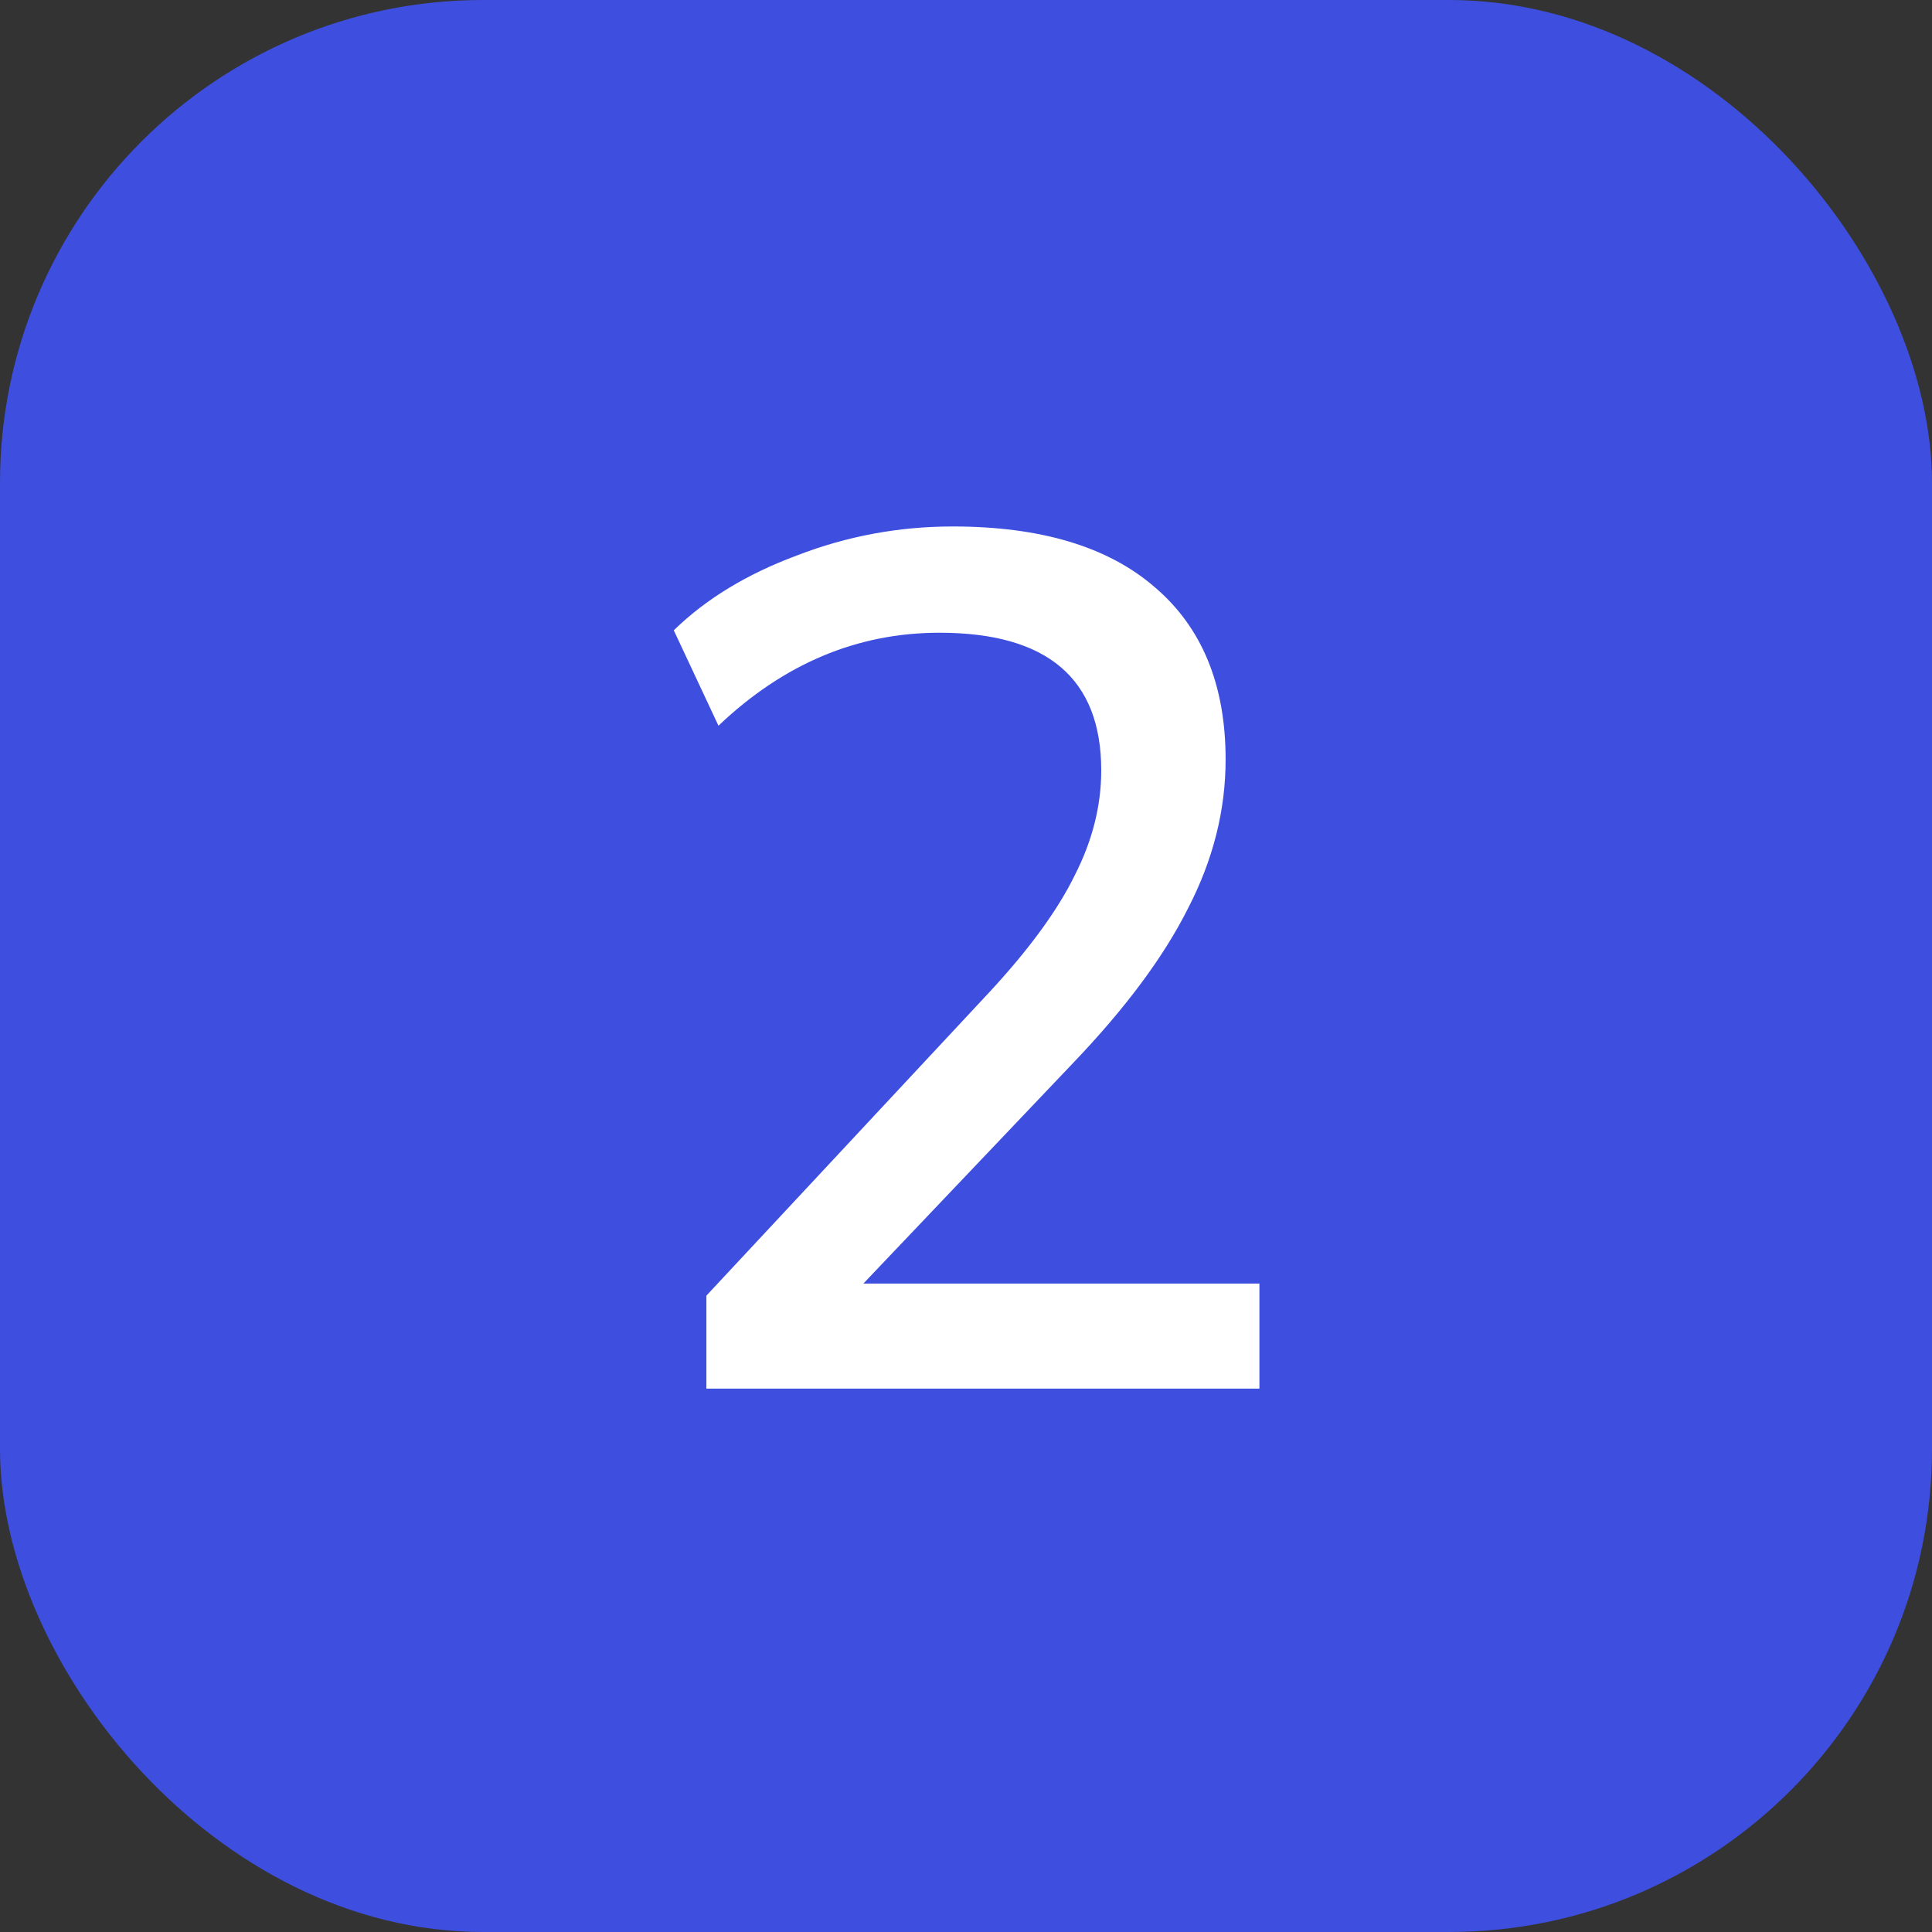
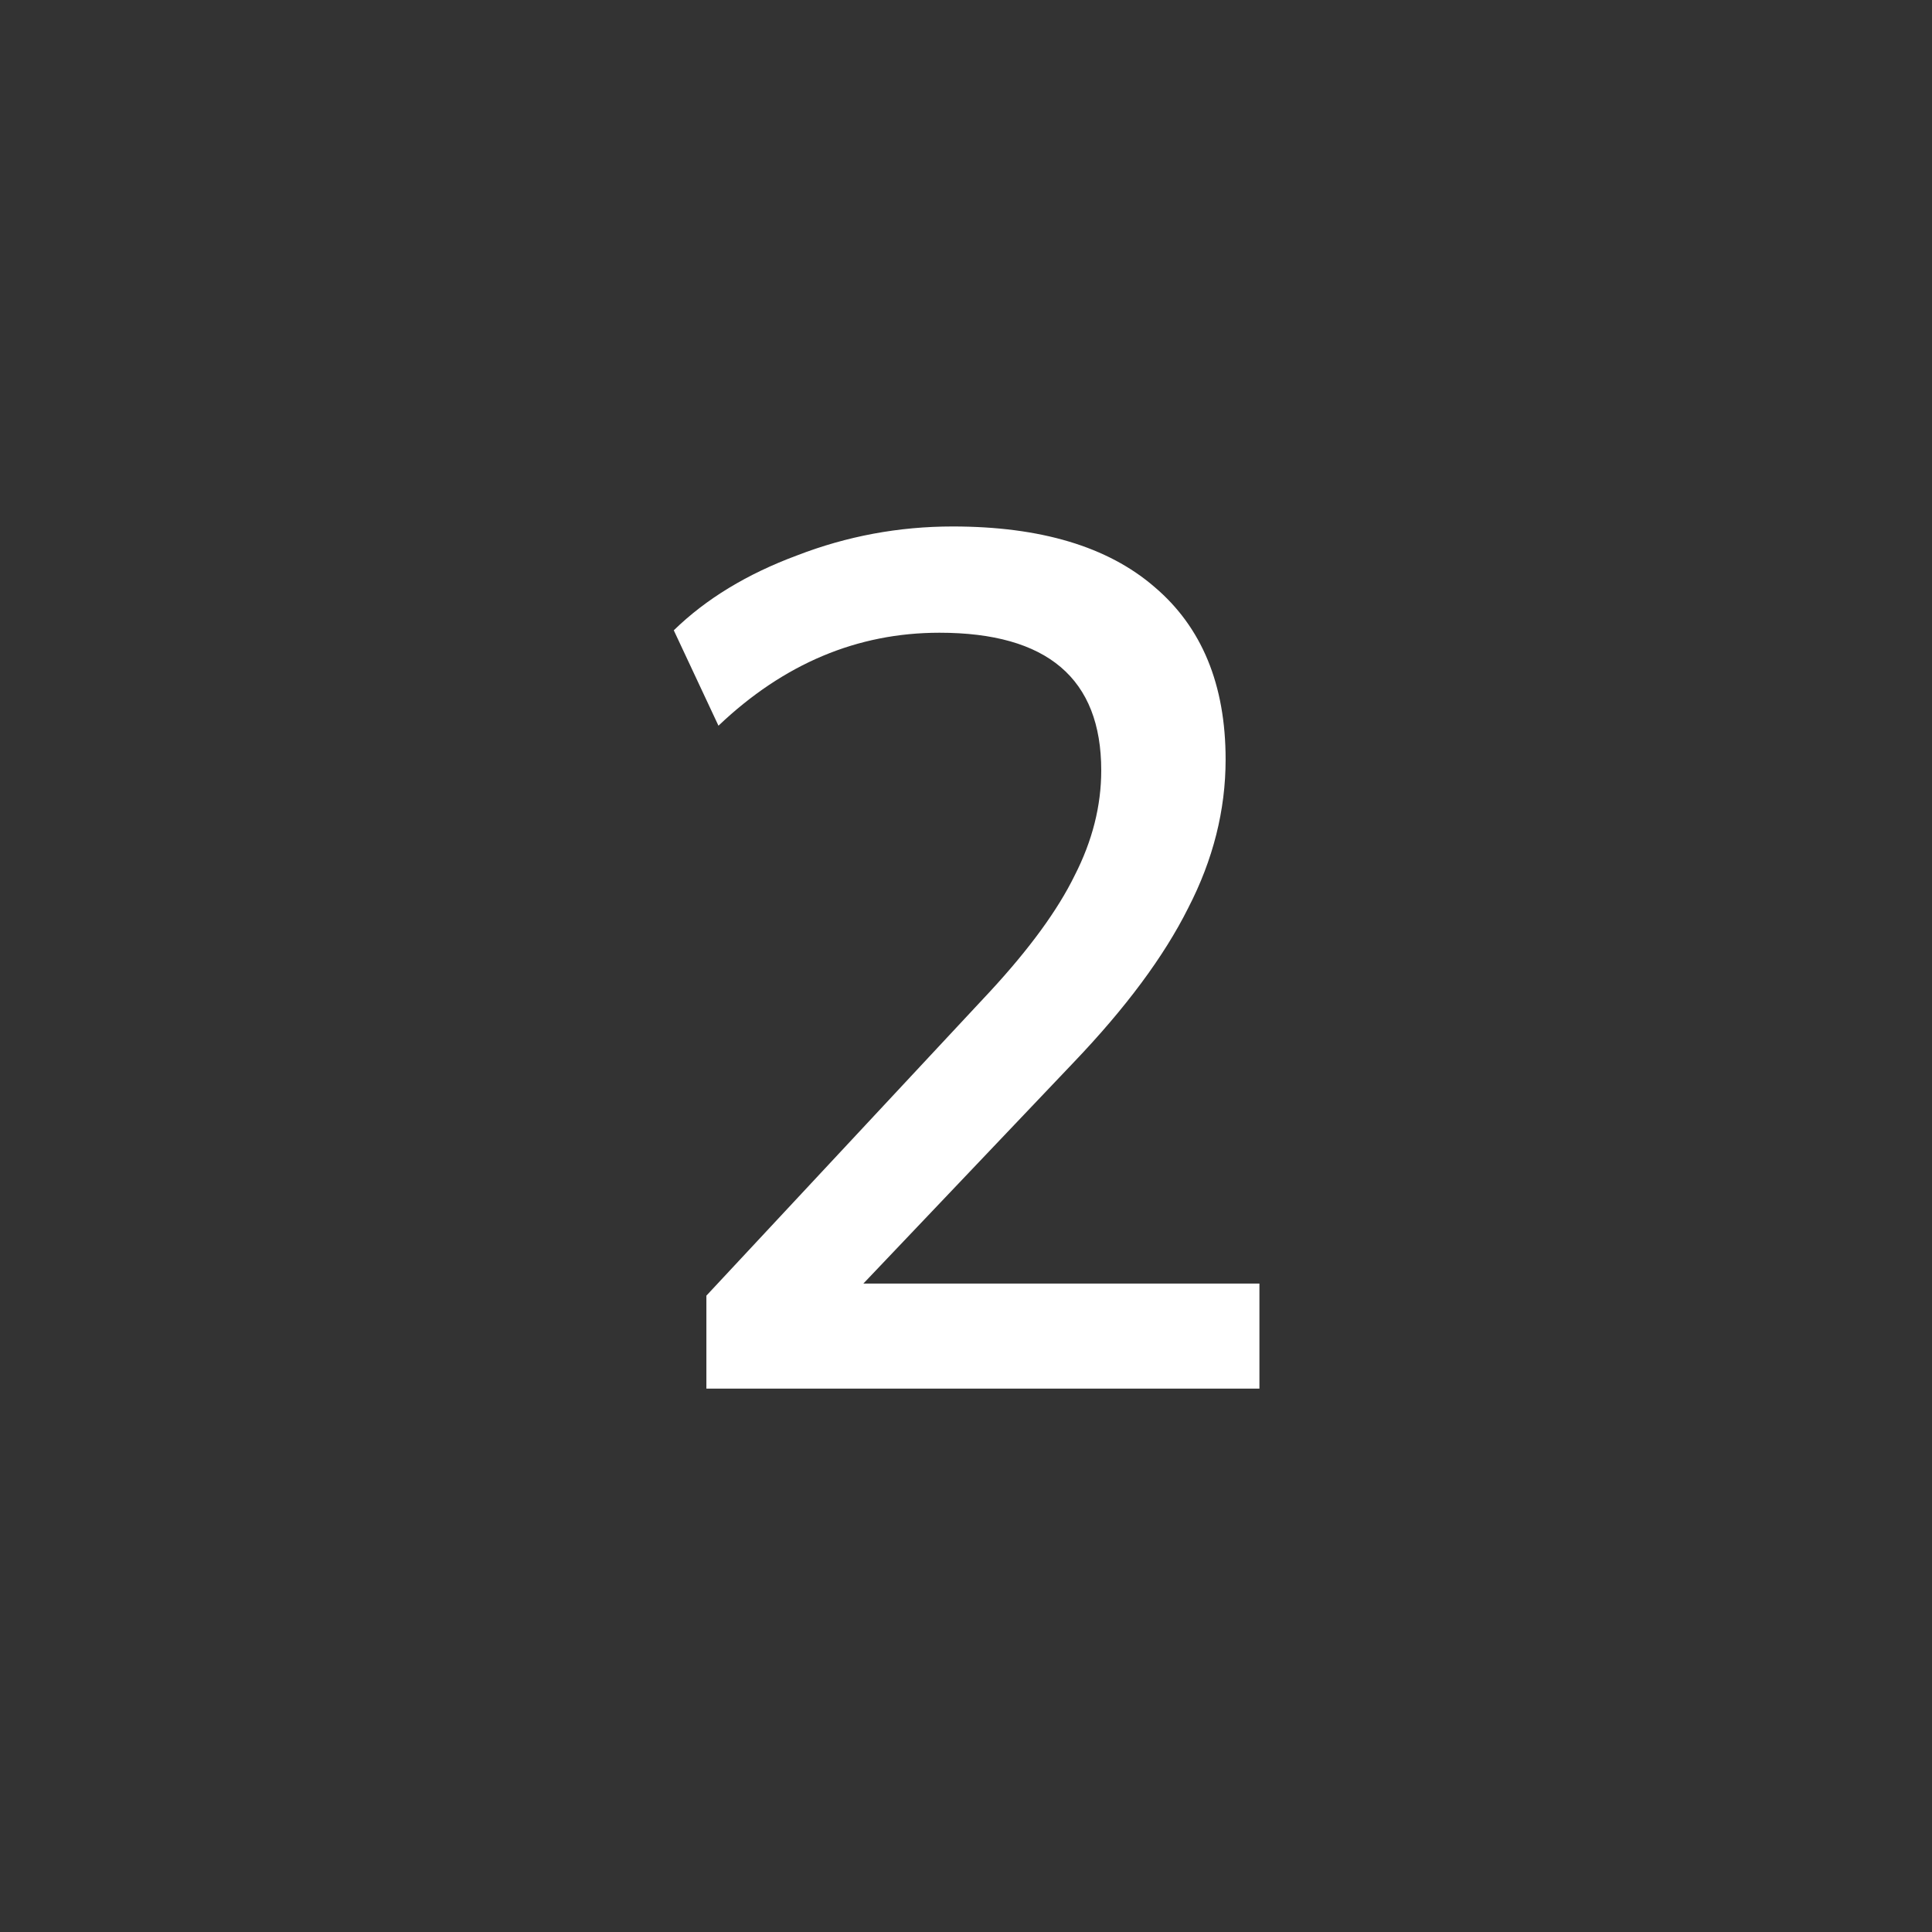
<svg xmlns="http://www.w3.org/2000/svg" width="32" height="32" viewBox="0 0 32 32" fill="none">
  <rect x="0" y="0" width="32" height="32" fill="#333333" stroke="none" />
-   <rect width="32" height="32" rx="8" fill="#3E4FE0" />
  <path d="M11.7 23V21.46L16.4 16.42C17.053 15.713 17.52 15.073 17.8 14.5C18.093 13.927 18.24 13.347 18.24 12.76C18.24 11.24 17.347 10.48 15.56 10.48C14.2 10.48 12.98 10.993 11.9 12.02L11.16 10.44C11.693 9.92 12.373 9.507 13.2 9.2C14.027 8.88 14.887 8.72 15.78 8.72C17.233 8.72 18.347 9.053 19.12 9.72C19.907 10.387 20.3 11.34 20.3 12.58C20.3 13.42 20.093 14.24 19.68 15.04C19.28 15.84 18.647 16.693 17.78 17.6L14.3 21.26H20.86V23H11.7Z" fill="white" />
</svg>